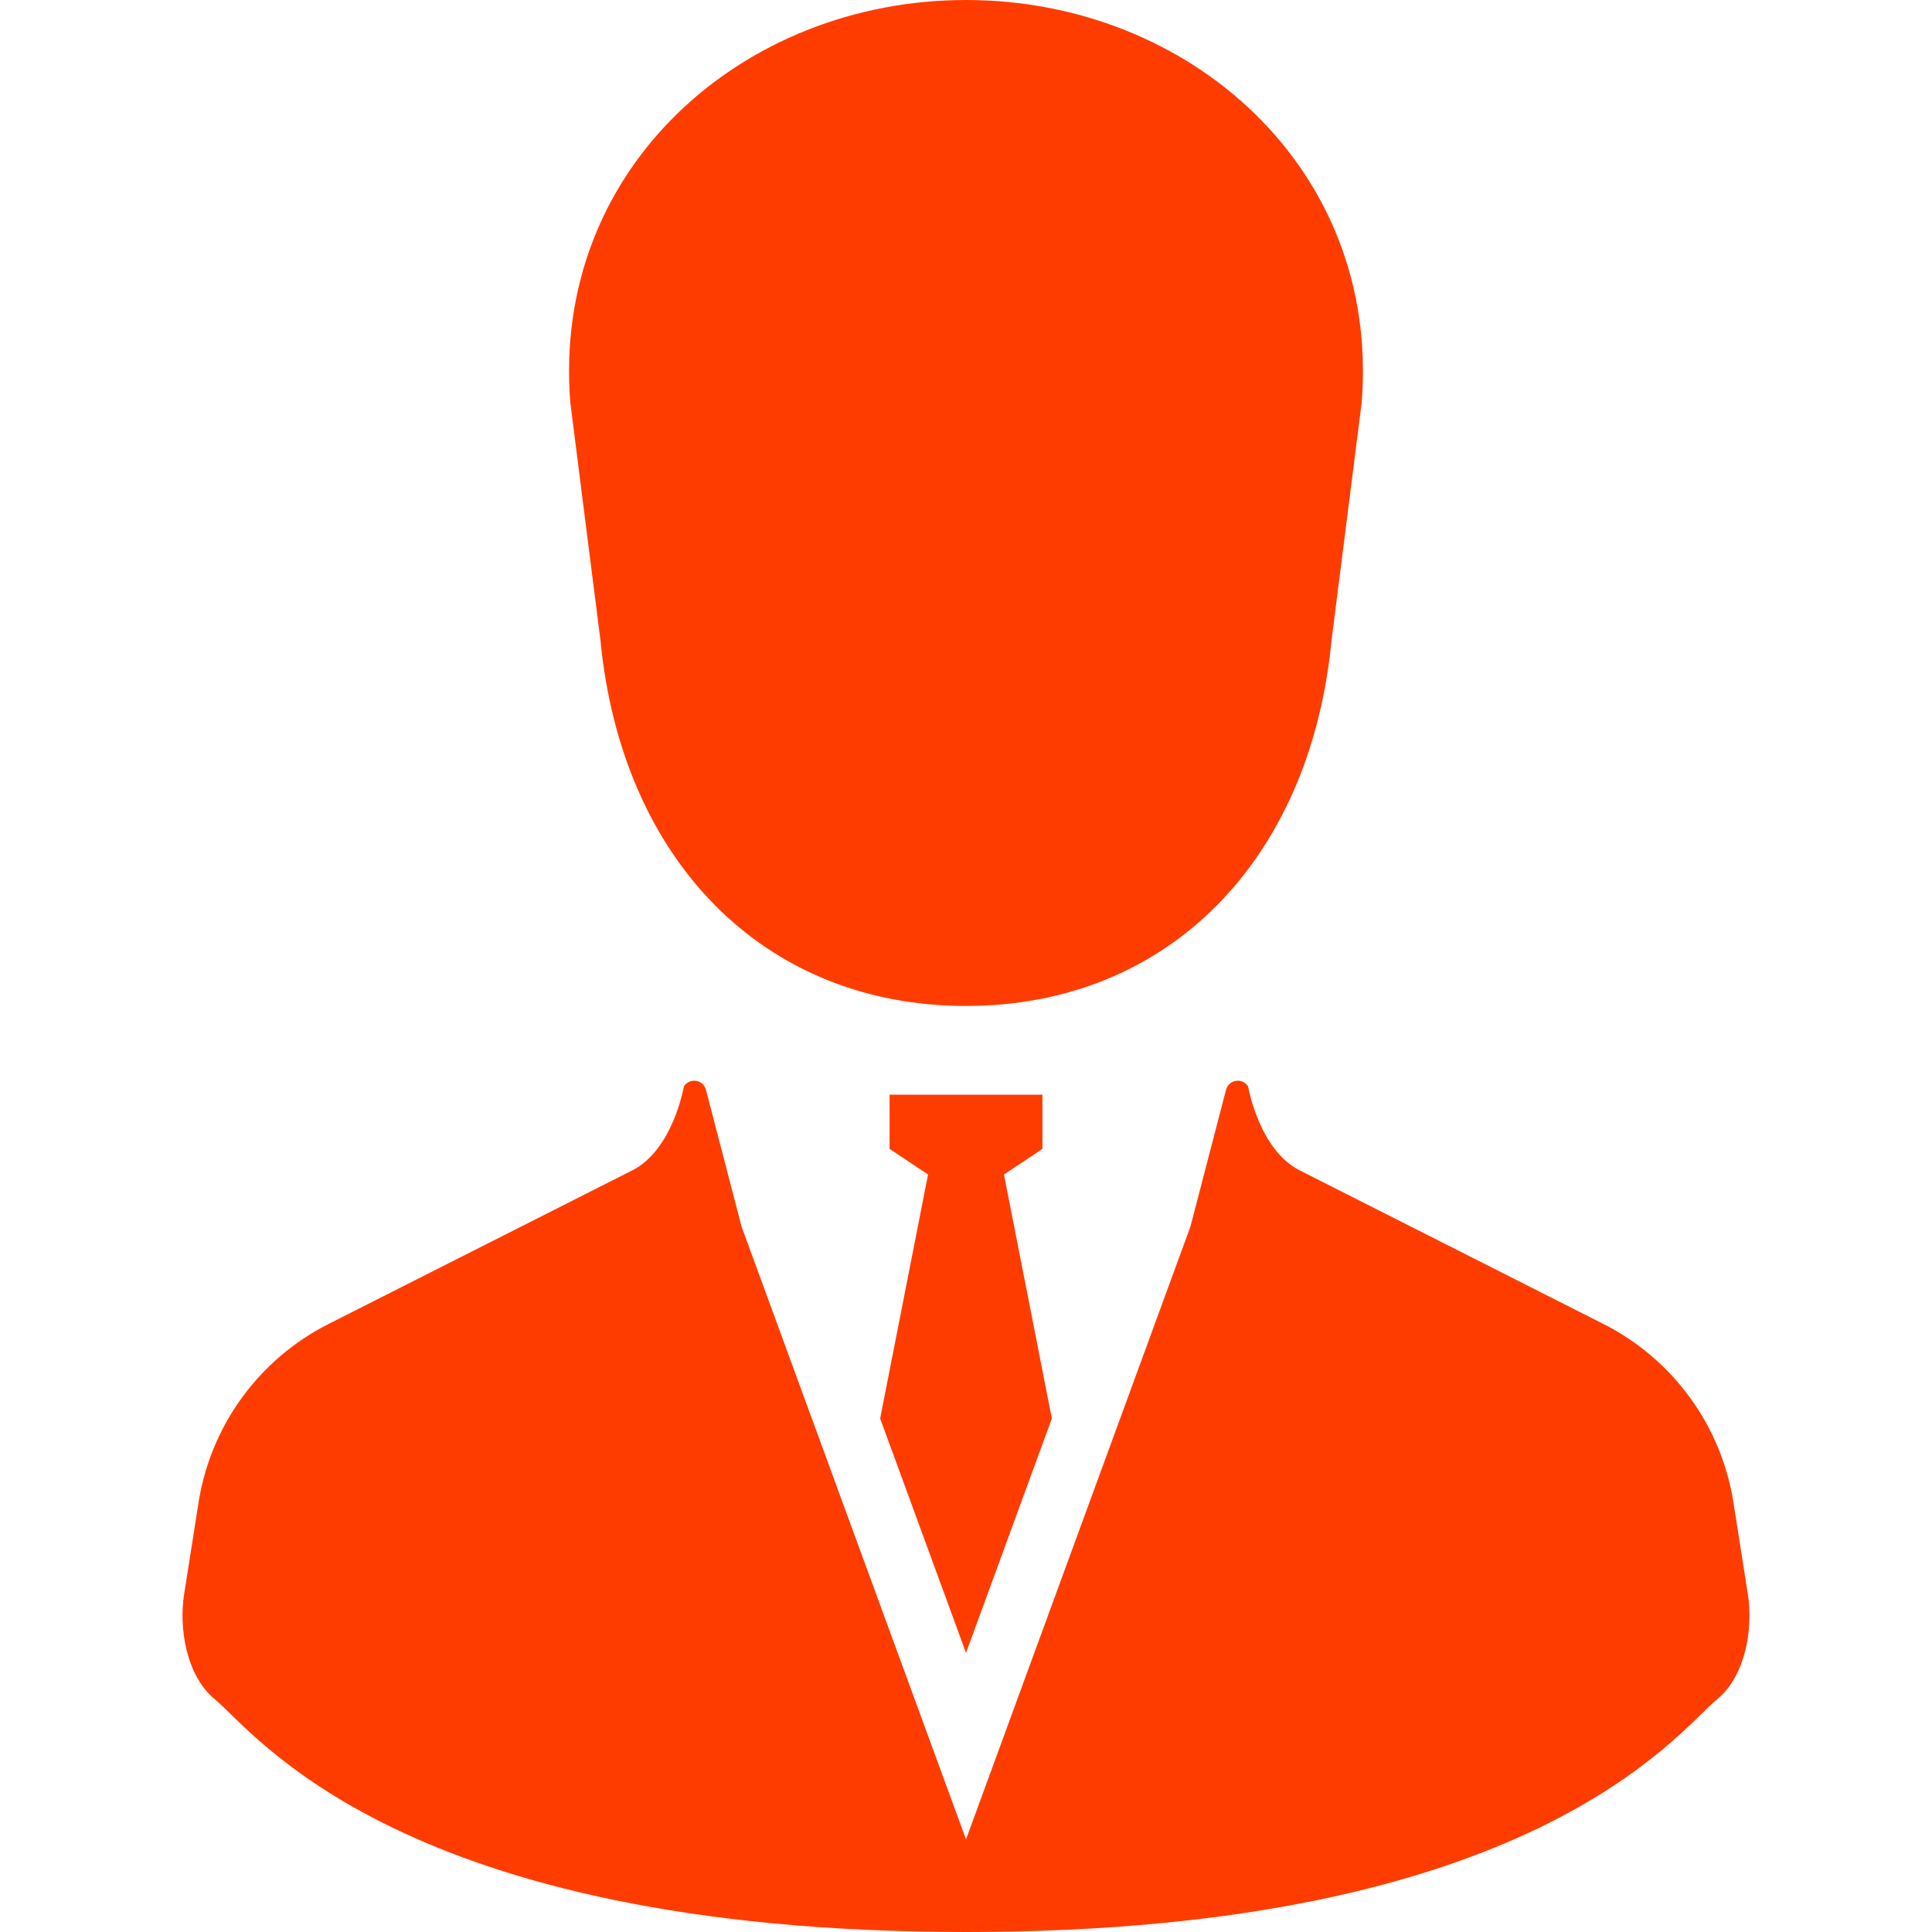
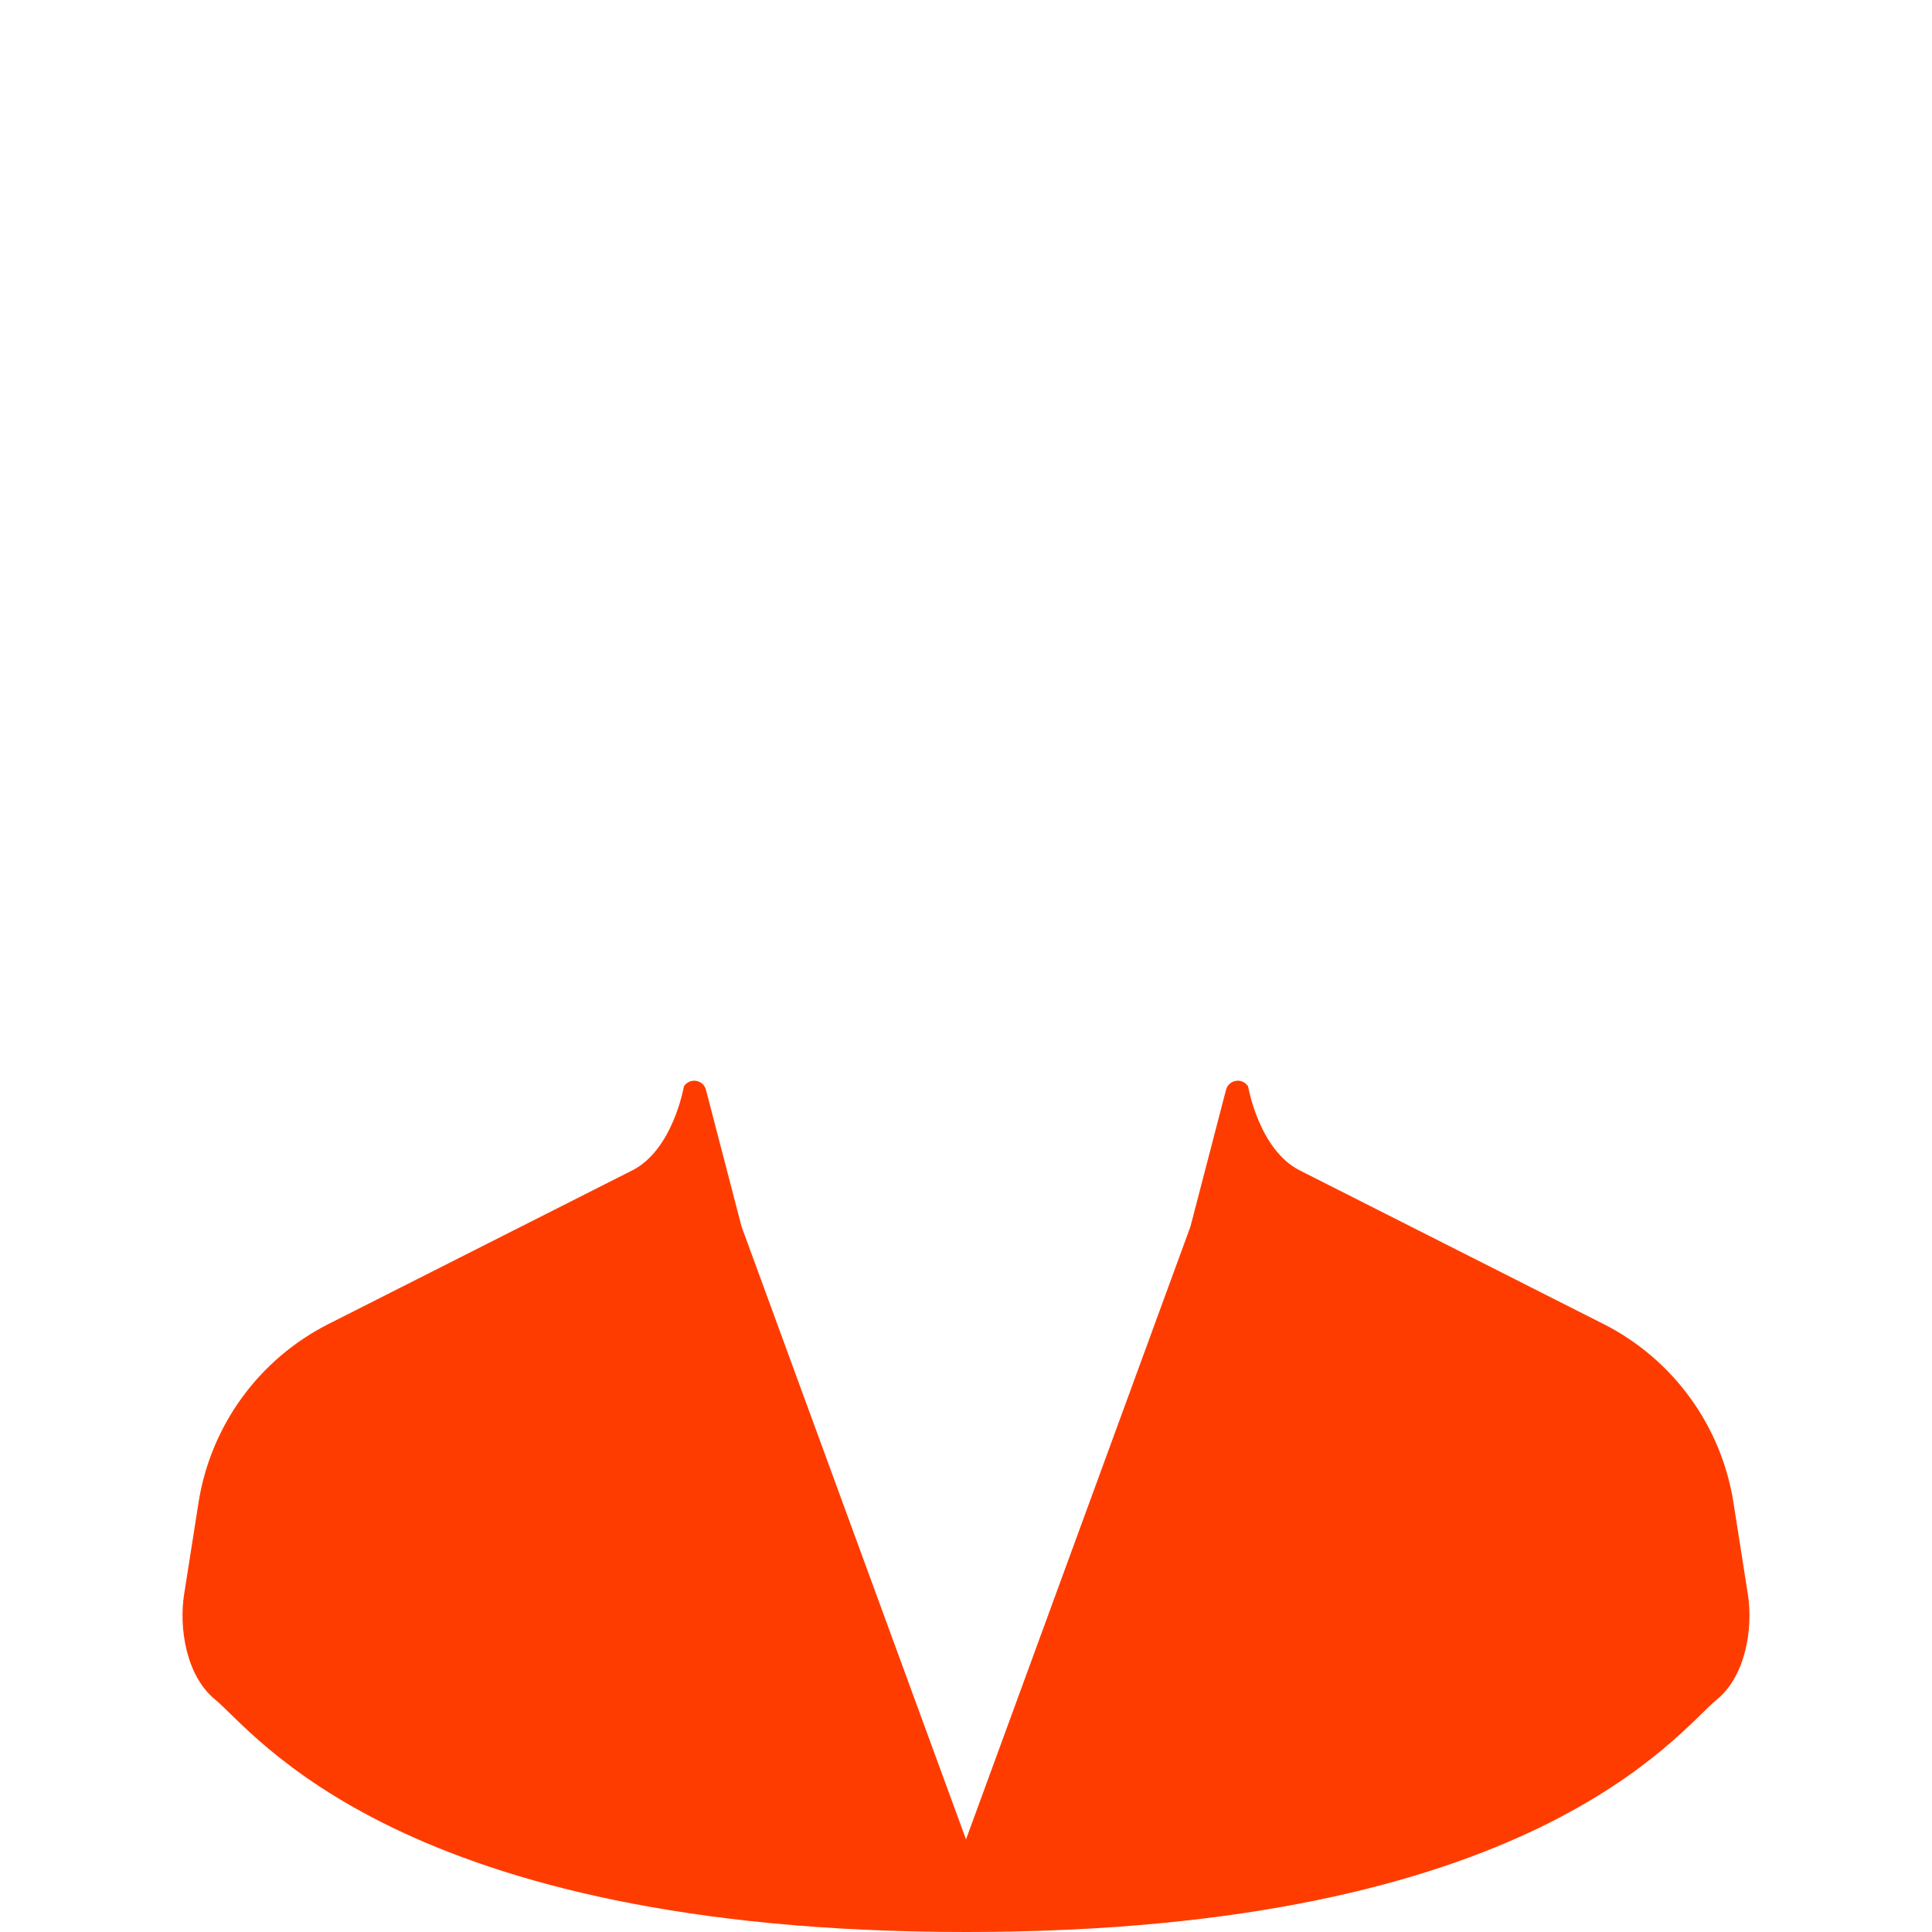
<svg xmlns="http://www.w3.org/2000/svg" width="512" height="512" xml:space="preserve" version="1.1">
  <g>
    <title>Layer 1</title>
    <g id="svg_1">
-       <path id="svg_2" fill="#ff3c00" d="m159.13,169.721c5.633,58.338 43.367,96.867 96.873,96.867c53.5,0 91.228,-38.53 96.867,-96.867l7.988,-63.029c4.956,-61.924 -45.577,-106.692 -104.855,-106.692c-59.283,0 -109.814,44.768 -104.861,106.692l7.988,63.029z" class="st0" />
-       <polygon id="svg_3" fill="#ff3c00" points="256.003,438.031 278.751,375.92 266.06,311.26 276.255,304.462 276.255,290.113 256.003,290.113 235.745,290.113 235.745,304.462 245.941,311.259 233.249,375.92 " class="st0" />
      <path id="svg_4" fill="#ff3c00" d="m463.212,422.569l-3.824,-24.35c-3.203,-20.417 -16.035,-38.042 -34.475,-47.361l-80.472,-40.693c-10.813,-5.46 -13.678,-22.243 -13.678,-22.243c-0.676,-1.096 -1.939,-1.686 -3.213,-1.488c-1.273,0.188 -2.308,1.113 -2.637,2.359l-9.432,36.254l-59.478,162.406l-59.486,-162.406l-9.43,-36.254c-0.328,-1.246 -1.363,-2.172 -2.637,-2.359c-1.273,-0.197 -2.539,0.392 -3.213,1.488c0,0 -2.865,16.783 -13.678,22.243l-80.473,40.693c-18.442,9.319 -31.272,26.944 -34.475,47.361l-3.826,24.35c-1.361,8.692 0.438,21.448 8.225,27.825c10.409,8.513 48.865,61.606 198.993,61.606c150.123,0 188.576,-53.093 198.986,-61.606c7.79,-6.377 9.587,-19.133 8.223,-27.825z" class="st0" />
    </g>
  </g>
</svg>